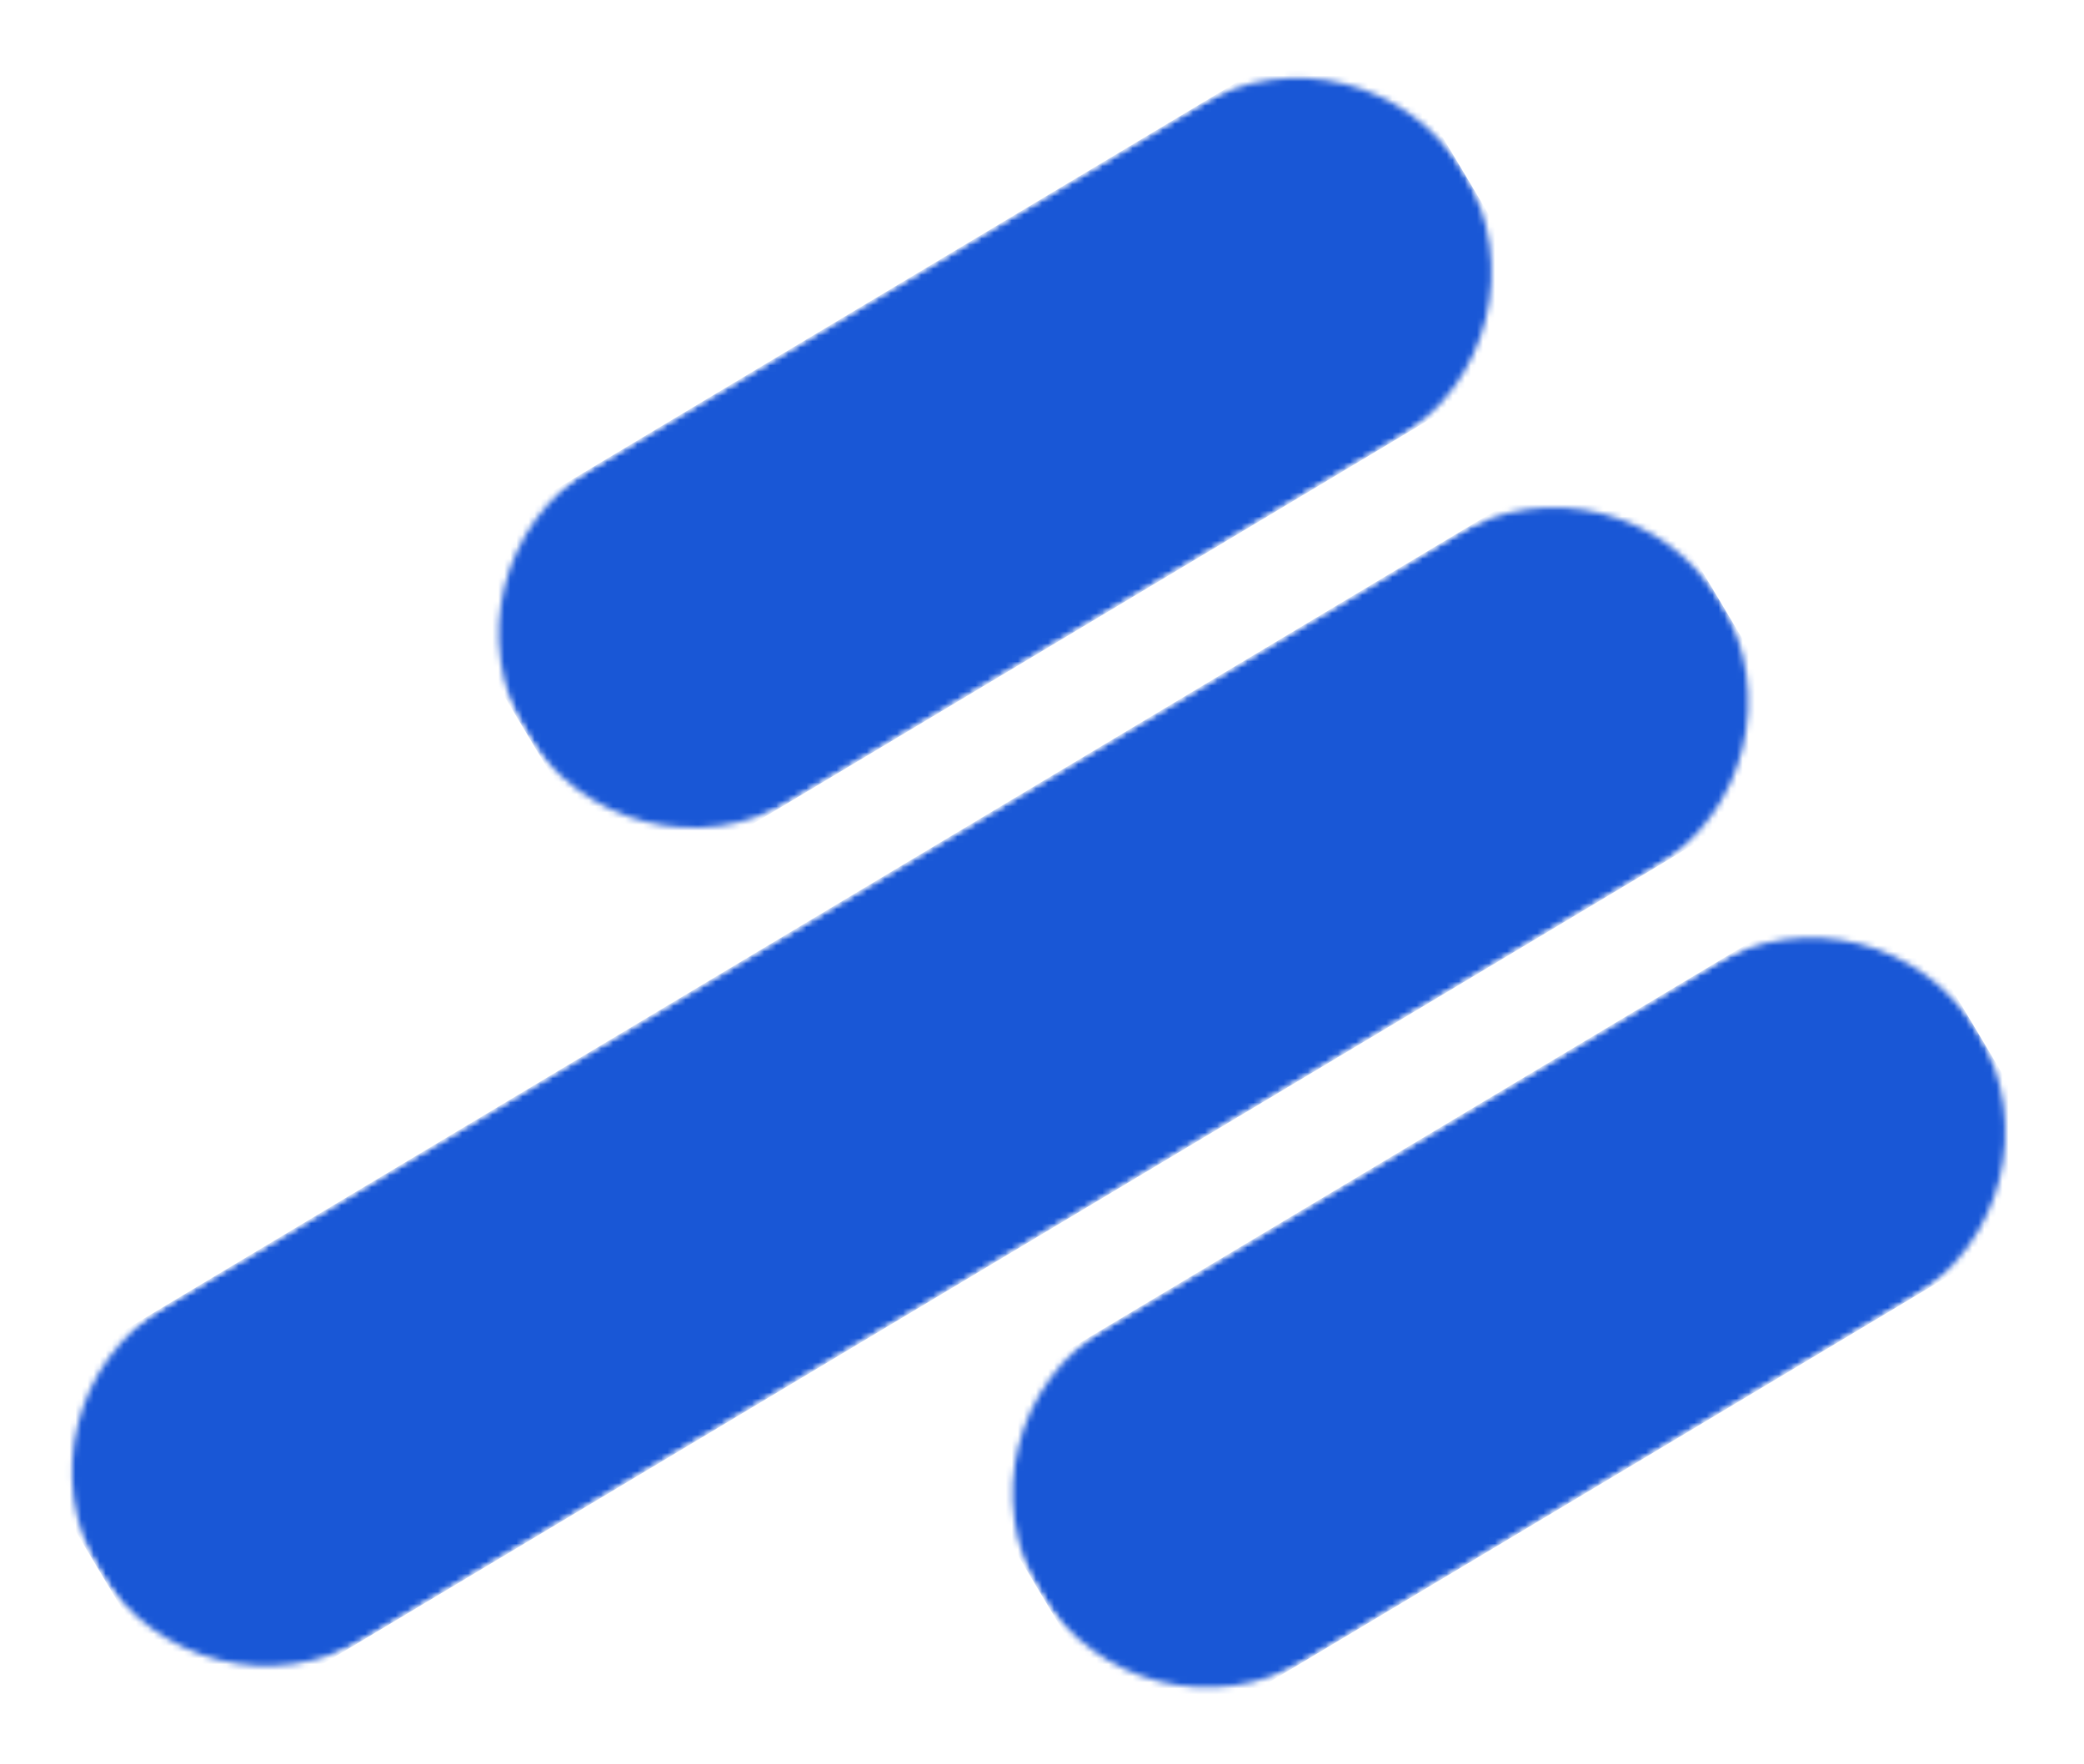
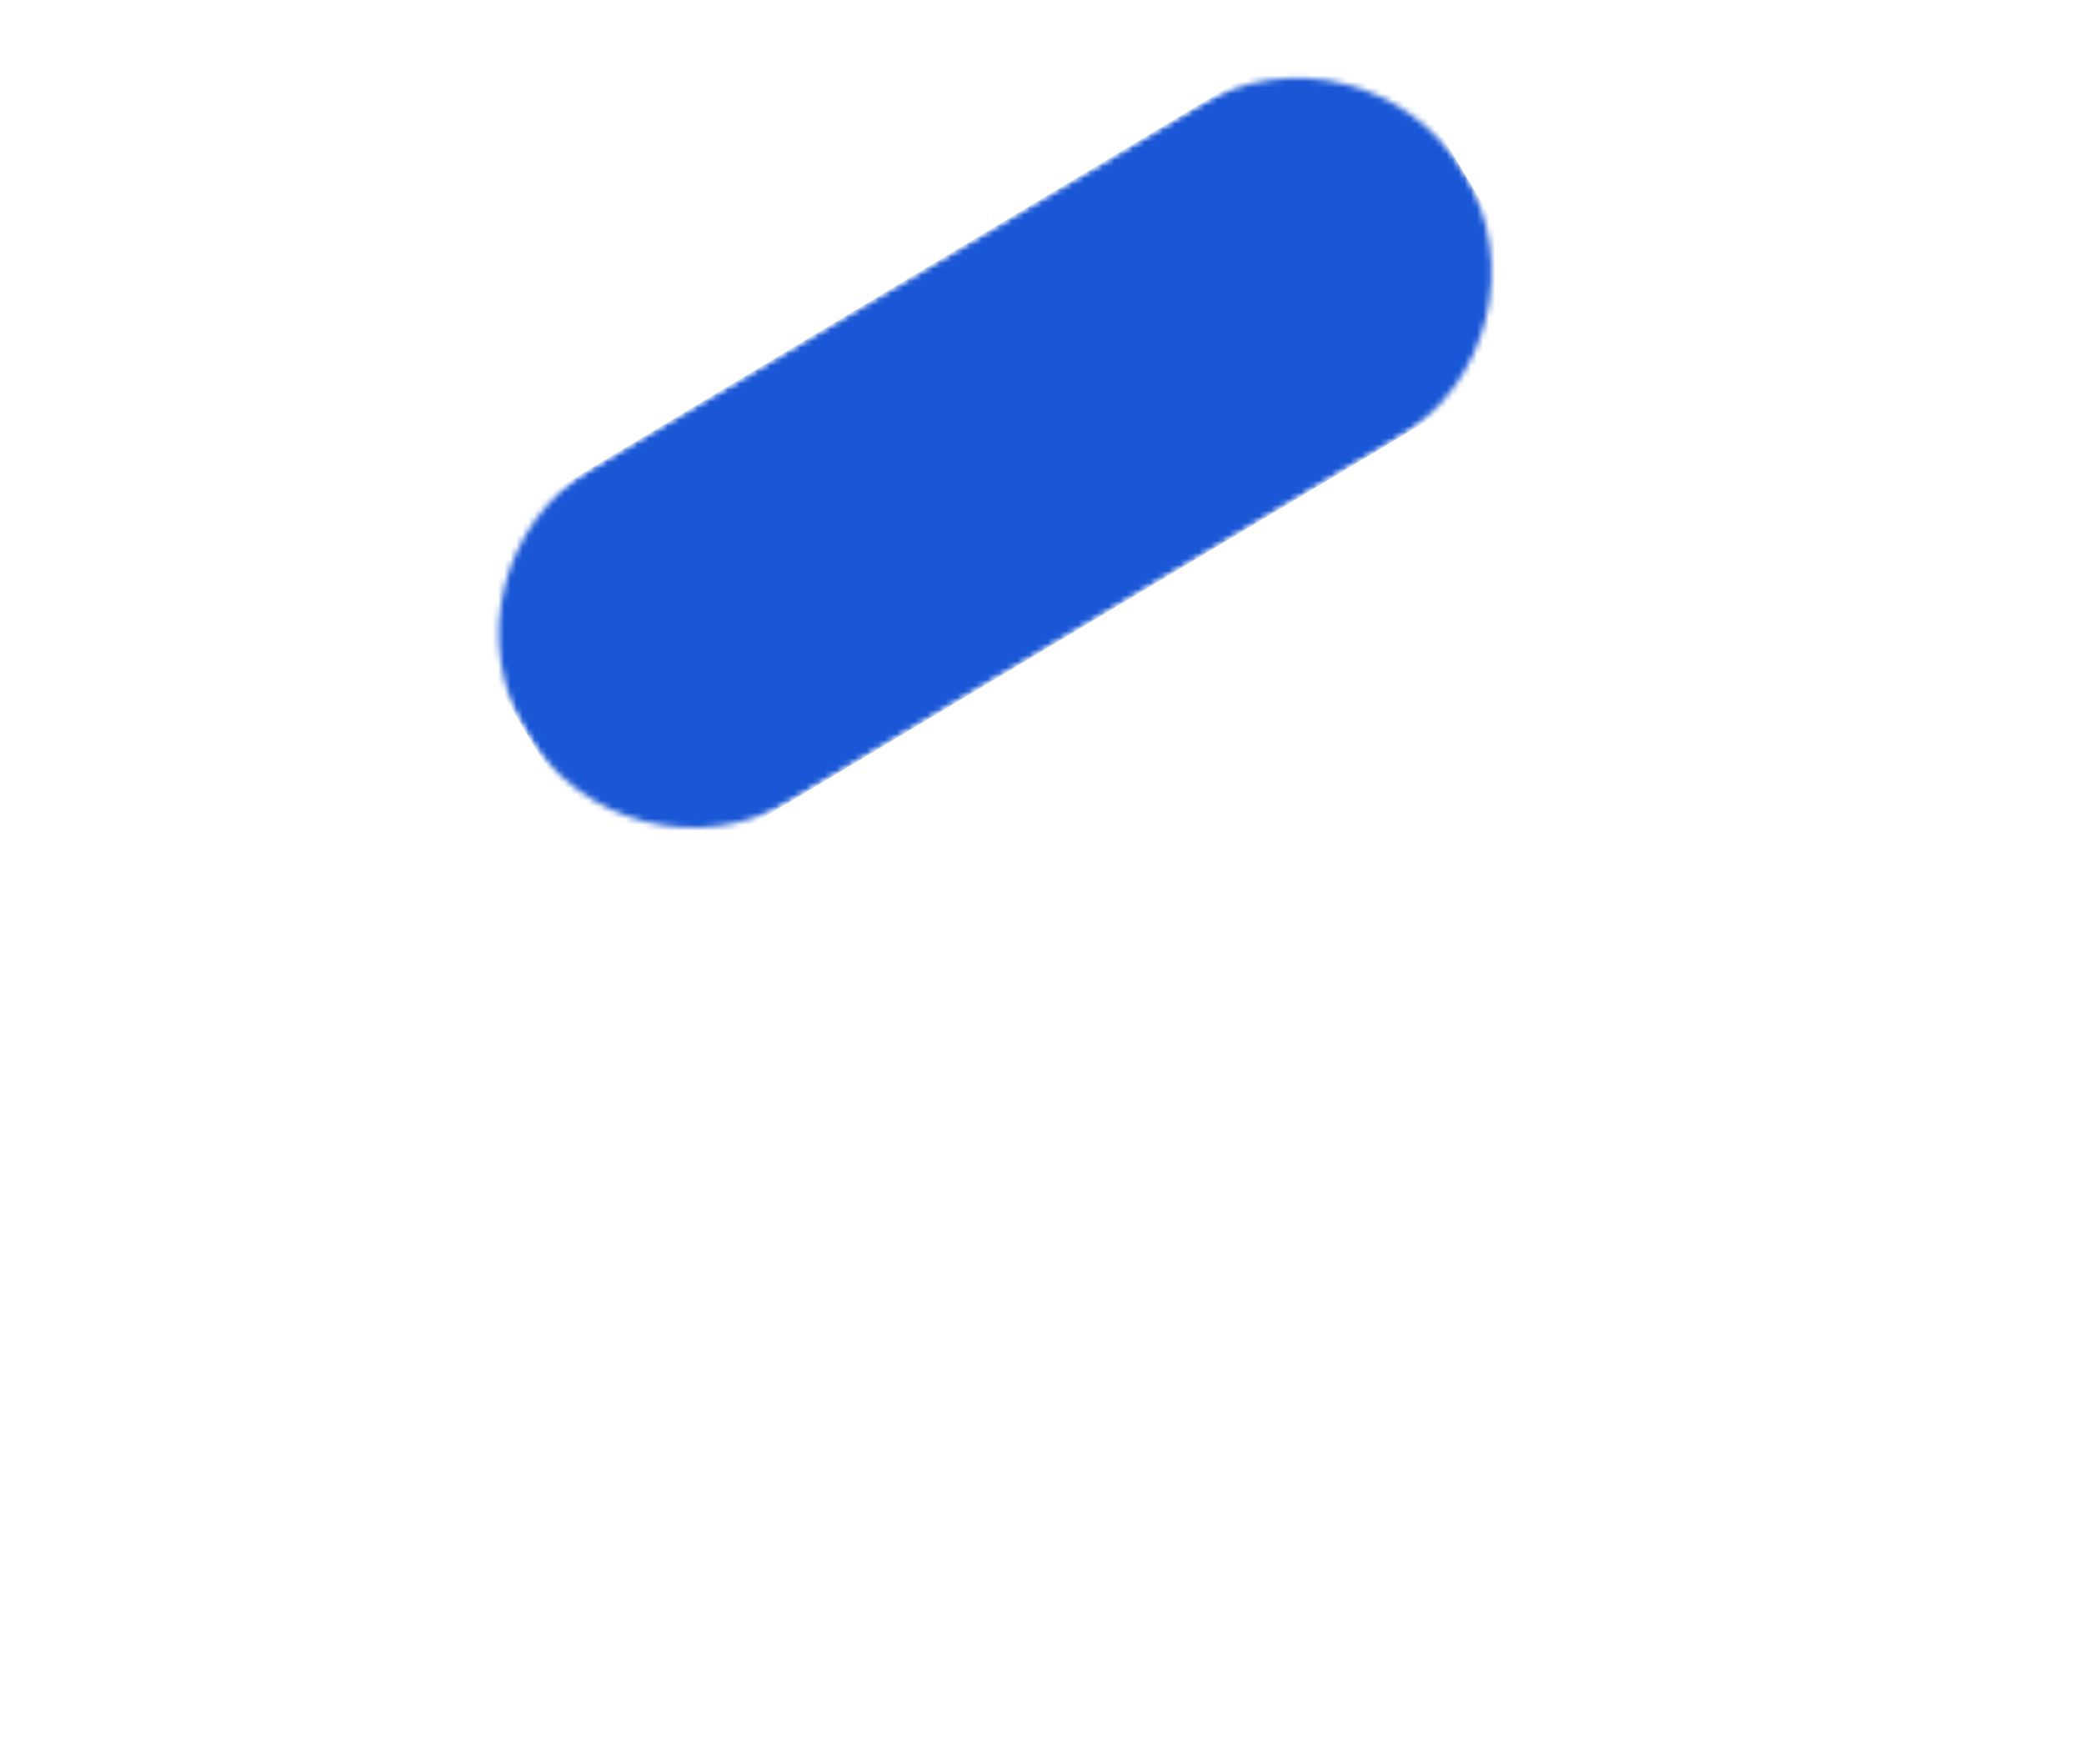
<svg xmlns="http://www.w3.org/2000/svg" width="345" height="292" viewBox="0 0 345 292" fill="none">
  <mask id="mask0_3209_6386" style="mask-type:luminance" maskUnits="userSpaceOnUse" x="-1" y="71" width="303" height="217">
    <path d="M-0.006 232.514L268.565 71.972L301.553 127.151L32.977 287.693L-0.006 232.514Z" fill="white" />
  </mask>
  <g mask="url(#mask0_3209_6386)">
    <mask id="mask1_3209_6386" style="mask-type:luminance" maskUnits="userSpaceOnUse" x="11" y="84" width="279" height="192">
      <path d="M27.585 216.021L240.779 88.583C256.016 79.475 275.753 84.443 284.861 99.681C293.969 114.918 289 134.655 273.763 143.763L60.569 271.201C45.332 280.309 25.596 275.34 16.487 260.103C7.379 244.865 12.348 225.129 27.585 216.021Z" fill="white" />
    </mask>
    <g mask="url(#mask1_3209_6386)">
-       <path d="M301.336 127.281L32.98 287.693L-0.005 232.513L268.352 72.101L301.336 127.281Z" fill="#1957D6" />
-     </g>
+       </g>
  </g>
  <mask id="mask2_3209_6386" style="mask-type:luminance" maskUnits="userSpaceOnUse" x="70" y="0" width="190" height="149">
    <path d="M70.648 93.768L226.057 0.872L259.044 56.051L103.632 148.947L70.648 93.768Z" fill="white" />
  </mask>
  <g mask="url(#mask2_3209_6386)">
    <mask id="mask3_3209_6386" style="mask-type:luminance" maskUnits="userSpaceOnUse" x="82" y="12" width="165" height="126">
      <path d="M98.239 77.275L198.275 17.477C213.513 8.369 233.249 13.338 242.358 28.575C251.466 43.813 246.497 63.549 231.26 72.658L131.223 132.455C115.985 141.563 96.249 136.595 87.141 121.357C78.032 106.12 83.001 86.383 98.239 77.275Z" fill="white" />
    </mask>
    <g mask="url(#mask3_3209_6386)">
      <path d="M258.827 56.179L103.633 148.947L70.649 93.767L225.843 0.999L258.827 56.179Z" fill="#1957D6" />
    </g>
  </g>
  <mask id="mask4_3209_6386" style="mask-type:luminance" maskUnits="userSpaceOnUse" x="155" y="143" width="190" height="149">
-     <path d="M155.719 236.085L311.127 143.189L344.111 198.368L188.702 291.264L155.719 236.085Z" fill="white" />
-   </mask>
+     </mask>
  <g mask="url(#mask4_3209_6386)">
    <mask id="mask5_3209_6386" style="mask-type:luminance" maskUnits="userSpaceOnUse" x="167" y="155" width="165" height="125">
-       <path d="M183.309 219.592L283.346 159.794C298.583 150.686 318.32 155.655 327.428 170.892C336.536 186.13 331.567 205.866 316.33 214.974L216.293 274.772C201.056 283.88 181.319 278.912 172.211 263.674C163.103 248.437 168.071 228.7 183.309 219.592Z" fill="white" />
-     </mask>
+       </mask>
    <g mask="url(#mask5_3209_6386)">
-       <path d="M343.897 198.496L188.703 291.264L155.719 236.084L310.913 143.316L343.897 198.496Z" fill="#1957D6" />
-     </g>
+       </g>
  </g>
</svg>